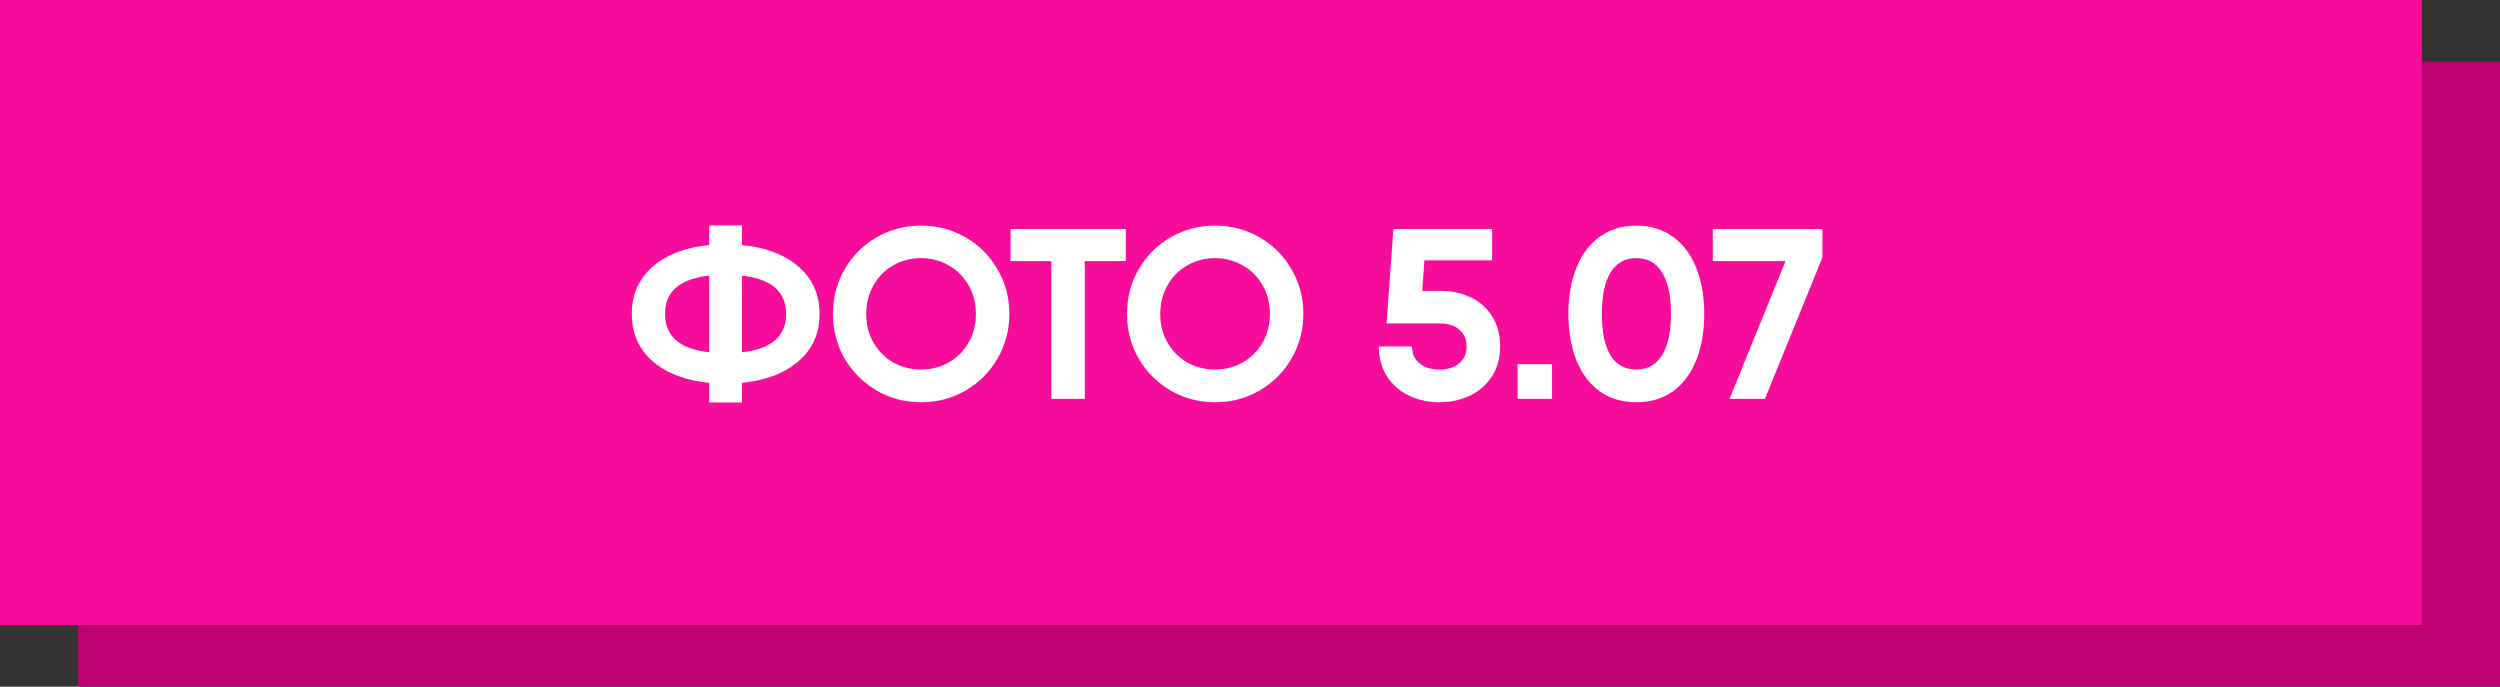
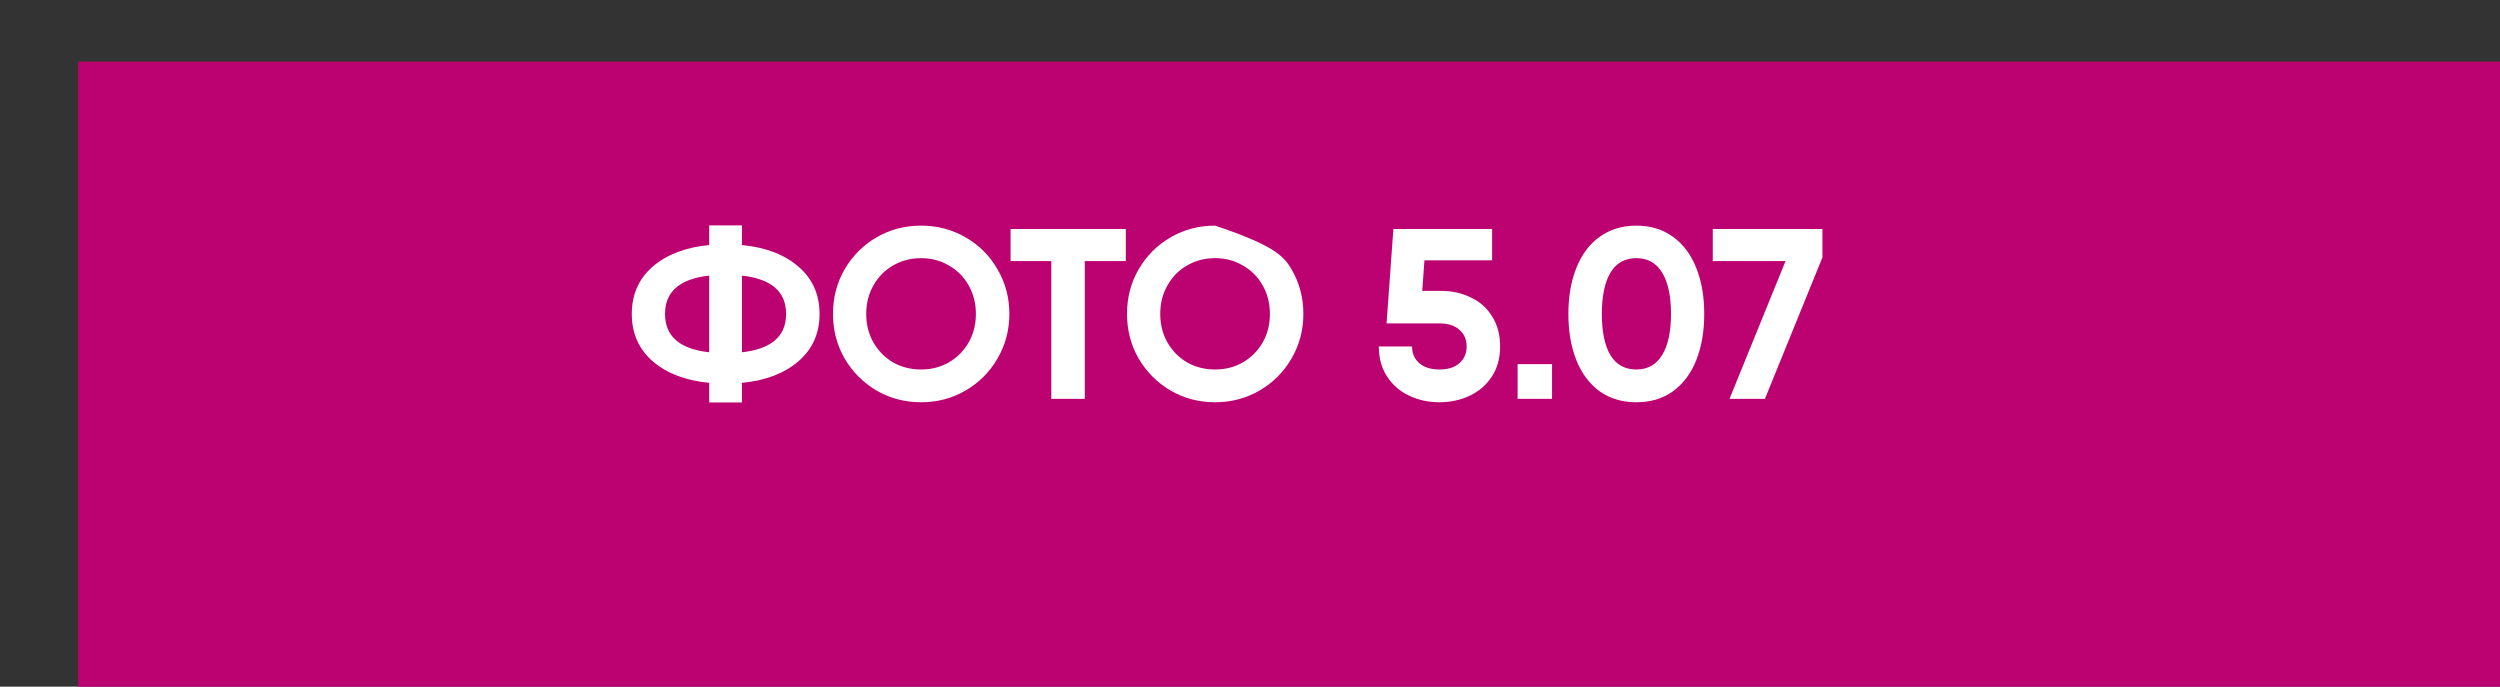
<svg xmlns="http://www.w3.org/2000/svg" width="608" height="167" viewBox="0 0 608 167" fill="none">
  <rect x="0" y="0" width="608" height="167" fill="#333333" stroke="none" />
  <rect x="19" y="15" width="589" height="152" fill="#BC0171" />
-   <rect width="589" height="152" fill="#F70D99" />
-   <path d="M199.319 76.35C199.319 81.07 197.608 84.905 194.186 87.855C190.764 90.805 186.182 92.555 180.439 93.106V97.885H172.474V93.106C166.732 92.555 162.149 90.805 158.727 87.855C155.345 84.905 153.653 81.07 153.653 76.35C153.653 71.63 155.345 67.795 158.727 64.845C162.149 61.895 166.732 60.145 172.474 59.594V54.815H180.439V59.594C186.182 60.145 190.764 61.895 194.186 64.845C197.608 67.795 199.319 71.63 199.319 76.35ZM161.736 76.35C161.736 81.778 165.316 84.885 172.474 85.672V67.028C165.316 67.815 161.736 70.922 161.736 76.35ZM180.439 85.672C187.598 84.885 191.177 81.778 191.177 76.35C191.177 70.922 187.598 67.815 180.439 67.028V85.672ZM224.001 97.826C220.068 97.826 216.469 96.882 213.204 94.994C209.94 93.067 207.344 90.471 205.416 87.206C203.528 83.902 202.584 80.283 202.584 76.35C202.584 72.377 203.528 68.759 205.416 65.494C207.344 62.19 209.94 59.594 213.204 57.706C216.469 55.818 220.068 54.874 224.001 54.874C227.935 54.874 231.534 55.818 234.798 57.706C238.102 59.594 240.698 62.19 242.586 65.494C244.514 68.759 245.477 72.377 245.477 76.35C245.477 80.283 244.514 83.902 242.586 87.206C240.698 90.471 238.102 93.067 234.798 94.994C231.534 96.882 227.935 97.826 224.001 97.826ZM224.001 89.861C226.479 89.861 228.721 89.291 230.727 88.15C232.773 86.97 234.385 85.357 235.565 83.312C236.745 81.267 237.335 78.946 237.335 76.35C237.335 73.754 236.745 71.433 235.565 69.388C234.385 67.303 232.773 65.691 230.727 64.55C228.721 63.37 226.479 62.78 224.001 62.78C221.523 62.78 219.262 63.37 217.216 64.55C215.21 65.691 213.617 67.303 212.437 69.388C211.257 71.433 210.667 73.754 210.667 76.35C210.667 78.946 211.257 81.267 212.437 83.312C213.617 85.357 215.21 86.97 217.216 88.15C219.262 89.291 221.523 89.861 224.001 89.861ZM273.794 63.488H263.823V97H255.681V63.488H245.769V55.7H263.823H273.794V63.488ZM295.504 97.826C291.571 97.826 287.972 96.882 284.707 94.994C281.442 93.067 278.846 90.471 276.919 87.206C275.031 83.902 274.087 80.283 274.087 76.35C274.087 72.377 275.031 68.759 276.919 65.494C278.846 62.19 281.442 59.594 284.707 57.706C287.972 55.818 291.571 54.874 295.504 54.874C299.437 54.874 303.036 55.818 306.301 57.706C309.605 59.594 312.201 62.19 314.089 65.494C316.016 68.759 316.98 72.377 316.98 76.35C316.98 80.283 316.016 83.902 314.089 87.206C312.201 90.471 309.605 93.067 306.301 94.994C303.036 96.882 299.437 97.826 295.504 97.826ZM295.504 89.861C297.982 89.861 300.224 89.291 302.23 88.15C304.275 86.97 305.888 85.357 307.068 83.312C308.248 81.267 308.838 78.946 308.838 76.35C308.838 73.754 308.248 71.433 307.068 69.388C305.888 67.303 304.275 65.691 302.23 64.55C300.224 63.37 297.982 62.78 295.504 62.78C293.026 62.78 290.764 63.37 288.719 64.55C286.713 65.691 285.12 67.303 283.94 69.388C282.76 71.433 282.17 73.754 282.17 76.35C282.17 78.946 282.76 81.267 283.94 83.312C285.12 85.357 286.713 86.97 288.719 88.15C290.764 89.291 293.026 89.861 295.504 89.861ZM350.492 70.745C353.127 70.745 355.526 71.276 357.69 72.338C359.892 73.361 361.623 74.895 362.882 76.94C364.18 78.985 364.829 81.424 364.829 84.256C364.829 87.088 364.16 89.527 362.823 91.572C361.485 93.617 359.696 95.171 357.454 96.233C355.212 97.295 352.753 97.826 350.079 97.826C347.404 97.826 344.946 97.295 342.704 96.233C340.462 95.171 338.672 93.617 337.335 91.572C335.997 89.527 335.329 87.088 335.329 84.256H343.412C343.412 85.947 344.002 87.304 345.182 88.327C346.362 89.35 347.994 89.861 350.079 89.861C352.163 89.861 353.776 89.35 354.917 88.327C356.097 87.304 356.687 85.947 356.687 84.256C356.687 82.565 356.097 81.208 354.917 80.185C353.776 79.162 352.163 78.651 350.079 78.651H337.217L338.869 55.7H362.882V63.311H346.421L345.89 70.745H350.492ZM369.082 88.563H377.46V97H369.082V88.563ZM397.951 97.826C394.529 97.826 391.559 96.941 389.042 95.171C386.564 93.362 384.676 90.844 383.378 87.619C382.08 84.354 381.431 80.598 381.431 76.35C381.431 72.102 382.08 68.365 383.378 65.14C384.676 61.875 386.564 59.358 389.042 57.588C391.559 55.779 394.529 54.874 397.951 54.874C401.412 54.874 404.382 55.779 406.86 57.588C409.338 59.358 411.226 61.875 412.524 65.14C413.822 68.365 414.471 72.102 414.471 76.35C414.471 80.598 413.822 84.354 412.524 87.619C411.226 90.844 409.338 93.362 406.86 95.171C404.382 96.941 401.412 97.826 397.951 97.826ZM397.951 89.861C400.704 89.861 402.789 88.701 404.205 86.38C405.66 84.059 406.388 80.716 406.388 76.35C406.388 71.945 405.66 68.582 404.205 66.261C402.789 63.94 400.704 62.78 397.951 62.78C395.197 62.78 393.113 63.94 391.697 66.261C390.281 68.582 389.573 71.945 389.573 76.35C389.573 80.755 390.281 84.118 391.697 86.439C393.113 88.72 395.197 89.861 397.951 89.861ZM443.215 55.7V62.603L429.232 97H420.618L434.247 63.488H416.547V55.7H443.215Z" fill="white" />
+   <path d="M199.319 76.35C199.319 81.07 197.608 84.905 194.186 87.855C190.764 90.805 186.182 92.555 180.439 93.106V97.885H172.474V93.106C166.732 92.555 162.149 90.805 158.727 87.855C155.345 84.905 153.653 81.07 153.653 76.35C153.653 71.63 155.345 67.795 158.727 64.845C162.149 61.895 166.732 60.145 172.474 59.594V54.815H180.439V59.594C186.182 60.145 190.764 61.895 194.186 64.845C197.608 67.795 199.319 71.63 199.319 76.35ZM161.736 76.35C161.736 81.778 165.316 84.885 172.474 85.672V67.028C165.316 67.815 161.736 70.922 161.736 76.35ZM180.439 85.672C187.598 84.885 191.177 81.778 191.177 76.35C191.177 70.922 187.598 67.815 180.439 67.028V85.672ZM224.001 97.826C220.068 97.826 216.469 96.882 213.204 94.994C209.94 93.067 207.344 90.471 205.416 87.206C203.528 83.902 202.584 80.283 202.584 76.35C202.584 72.377 203.528 68.759 205.416 65.494C207.344 62.19 209.94 59.594 213.204 57.706C216.469 55.818 220.068 54.874 224.001 54.874C227.935 54.874 231.534 55.818 234.798 57.706C238.102 59.594 240.698 62.19 242.586 65.494C244.514 68.759 245.477 72.377 245.477 76.35C245.477 80.283 244.514 83.902 242.586 87.206C240.698 90.471 238.102 93.067 234.798 94.994C231.534 96.882 227.935 97.826 224.001 97.826ZM224.001 89.861C226.479 89.861 228.721 89.291 230.727 88.15C232.773 86.97 234.385 85.357 235.565 83.312C236.745 81.267 237.335 78.946 237.335 76.35C237.335 73.754 236.745 71.433 235.565 69.388C234.385 67.303 232.773 65.691 230.727 64.55C228.721 63.37 226.479 62.78 224.001 62.78C221.523 62.78 219.262 63.37 217.216 64.55C215.21 65.691 213.617 67.303 212.437 69.388C211.257 71.433 210.667 73.754 210.667 76.35C210.667 78.946 211.257 81.267 212.437 83.312C213.617 85.357 215.21 86.97 217.216 88.15C219.262 89.291 221.523 89.861 224.001 89.861ZM273.794 63.488H263.823V97H255.681V63.488H245.769V55.7H263.823H273.794V63.488ZM295.504 97.826C291.571 97.826 287.972 96.882 284.707 94.994C281.442 93.067 278.846 90.471 276.919 87.206C275.031 83.902 274.087 80.283 274.087 76.35C274.087 72.377 275.031 68.759 276.919 65.494C278.846 62.19 281.442 59.594 284.707 57.706C287.972 55.818 291.571 54.874 295.504 54.874C309.605 59.594 312.201 62.19 314.089 65.494C316.016 68.759 316.98 72.377 316.98 76.35C316.98 80.283 316.016 83.902 314.089 87.206C312.201 90.471 309.605 93.067 306.301 94.994C303.036 96.882 299.437 97.826 295.504 97.826ZM295.504 89.861C297.982 89.861 300.224 89.291 302.23 88.15C304.275 86.97 305.888 85.357 307.068 83.312C308.248 81.267 308.838 78.946 308.838 76.35C308.838 73.754 308.248 71.433 307.068 69.388C305.888 67.303 304.275 65.691 302.23 64.55C300.224 63.37 297.982 62.78 295.504 62.78C293.026 62.78 290.764 63.37 288.719 64.55C286.713 65.691 285.12 67.303 283.94 69.388C282.76 71.433 282.17 73.754 282.17 76.35C282.17 78.946 282.76 81.267 283.94 83.312C285.12 85.357 286.713 86.97 288.719 88.15C290.764 89.291 293.026 89.861 295.504 89.861ZM350.492 70.745C353.127 70.745 355.526 71.276 357.69 72.338C359.892 73.361 361.623 74.895 362.882 76.94C364.18 78.985 364.829 81.424 364.829 84.256C364.829 87.088 364.16 89.527 362.823 91.572C361.485 93.617 359.696 95.171 357.454 96.233C355.212 97.295 352.753 97.826 350.079 97.826C347.404 97.826 344.946 97.295 342.704 96.233C340.462 95.171 338.672 93.617 337.335 91.572C335.997 89.527 335.329 87.088 335.329 84.256H343.412C343.412 85.947 344.002 87.304 345.182 88.327C346.362 89.35 347.994 89.861 350.079 89.861C352.163 89.861 353.776 89.35 354.917 88.327C356.097 87.304 356.687 85.947 356.687 84.256C356.687 82.565 356.097 81.208 354.917 80.185C353.776 79.162 352.163 78.651 350.079 78.651H337.217L338.869 55.7H362.882V63.311H346.421L345.89 70.745H350.492ZM369.082 88.563H377.46V97H369.082V88.563ZM397.951 97.826C394.529 97.826 391.559 96.941 389.042 95.171C386.564 93.362 384.676 90.844 383.378 87.619C382.08 84.354 381.431 80.598 381.431 76.35C381.431 72.102 382.08 68.365 383.378 65.14C384.676 61.875 386.564 59.358 389.042 57.588C391.559 55.779 394.529 54.874 397.951 54.874C401.412 54.874 404.382 55.779 406.86 57.588C409.338 59.358 411.226 61.875 412.524 65.14C413.822 68.365 414.471 72.102 414.471 76.35C414.471 80.598 413.822 84.354 412.524 87.619C411.226 90.844 409.338 93.362 406.86 95.171C404.382 96.941 401.412 97.826 397.951 97.826ZM397.951 89.861C400.704 89.861 402.789 88.701 404.205 86.38C405.66 84.059 406.388 80.716 406.388 76.35C406.388 71.945 405.66 68.582 404.205 66.261C402.789 63.94 400.704 62.78 397.951 62.78C395.197 62.78 393.113 63.94 391.697 66.261C390.281 68.582 389.573 71.945 389.573 76.35C389.573 80.755 390.281 84.118 391.697 86.439C393.113 88.72 395.197 89.861 397.951 89.861ZM443.215 55.7V62.603L429.232 97H420.618L434.247 63.488H416.547V55.7H443.215Z" fill="white" />
</svg>